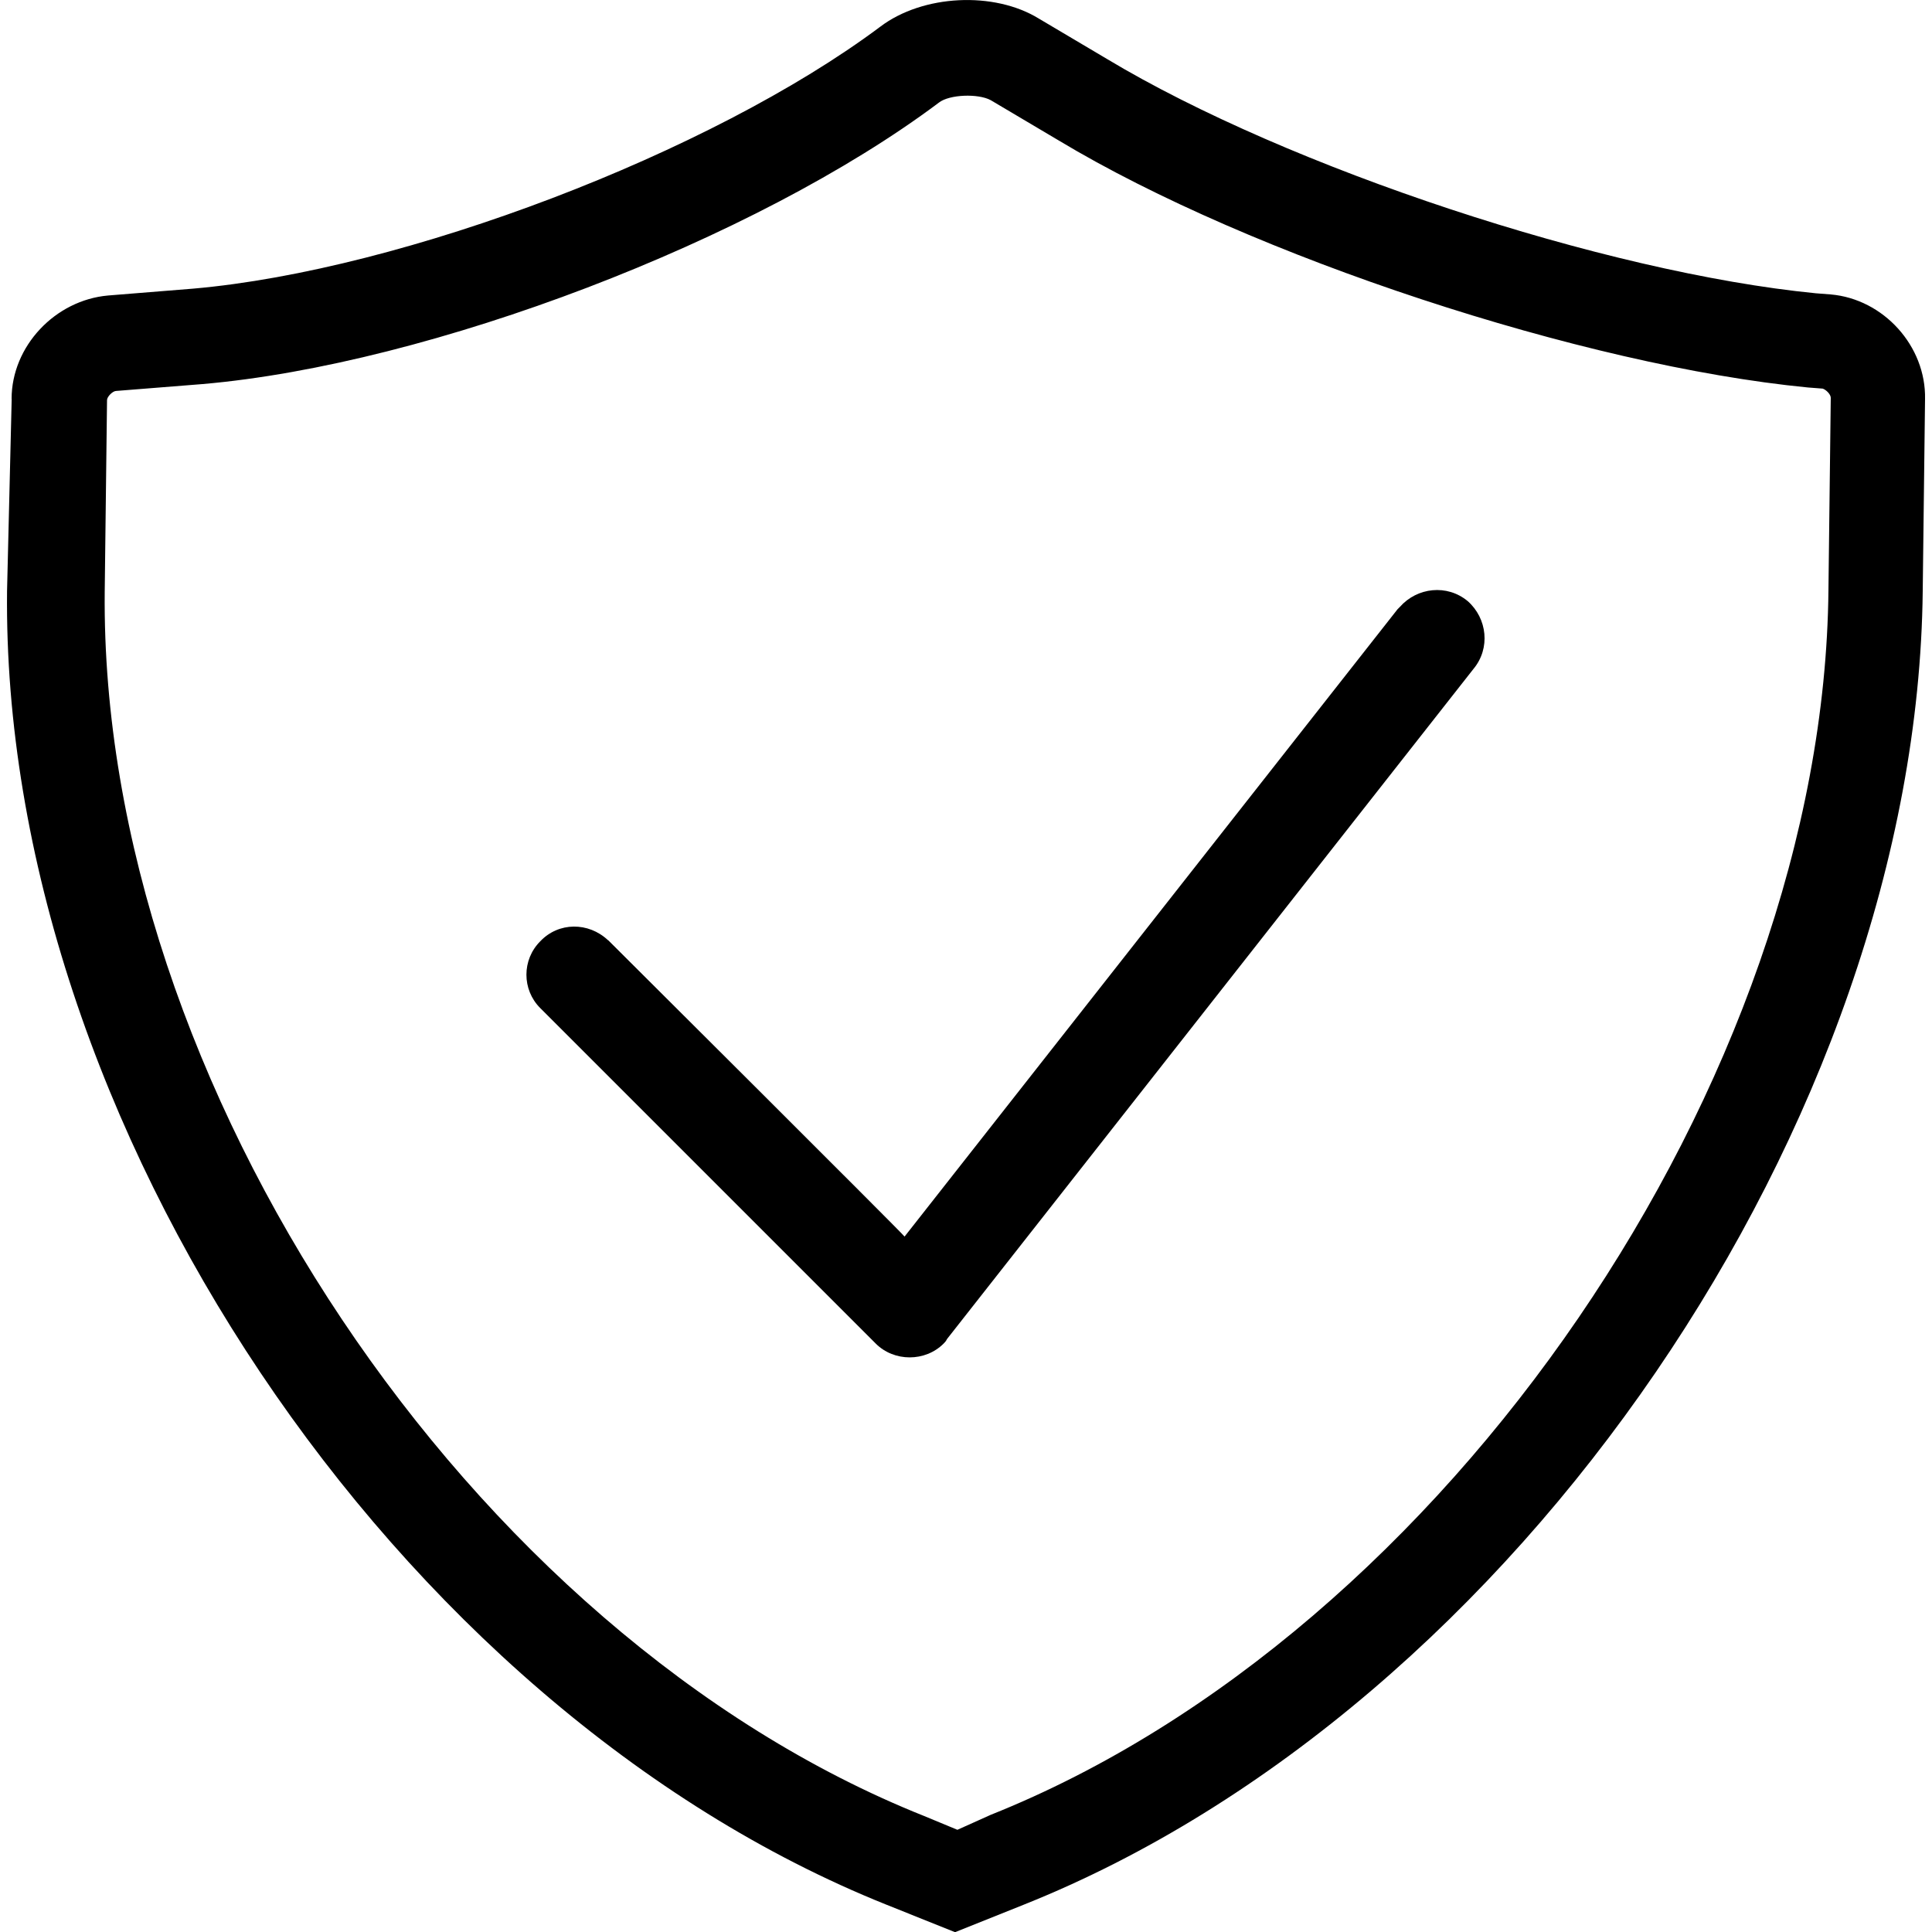
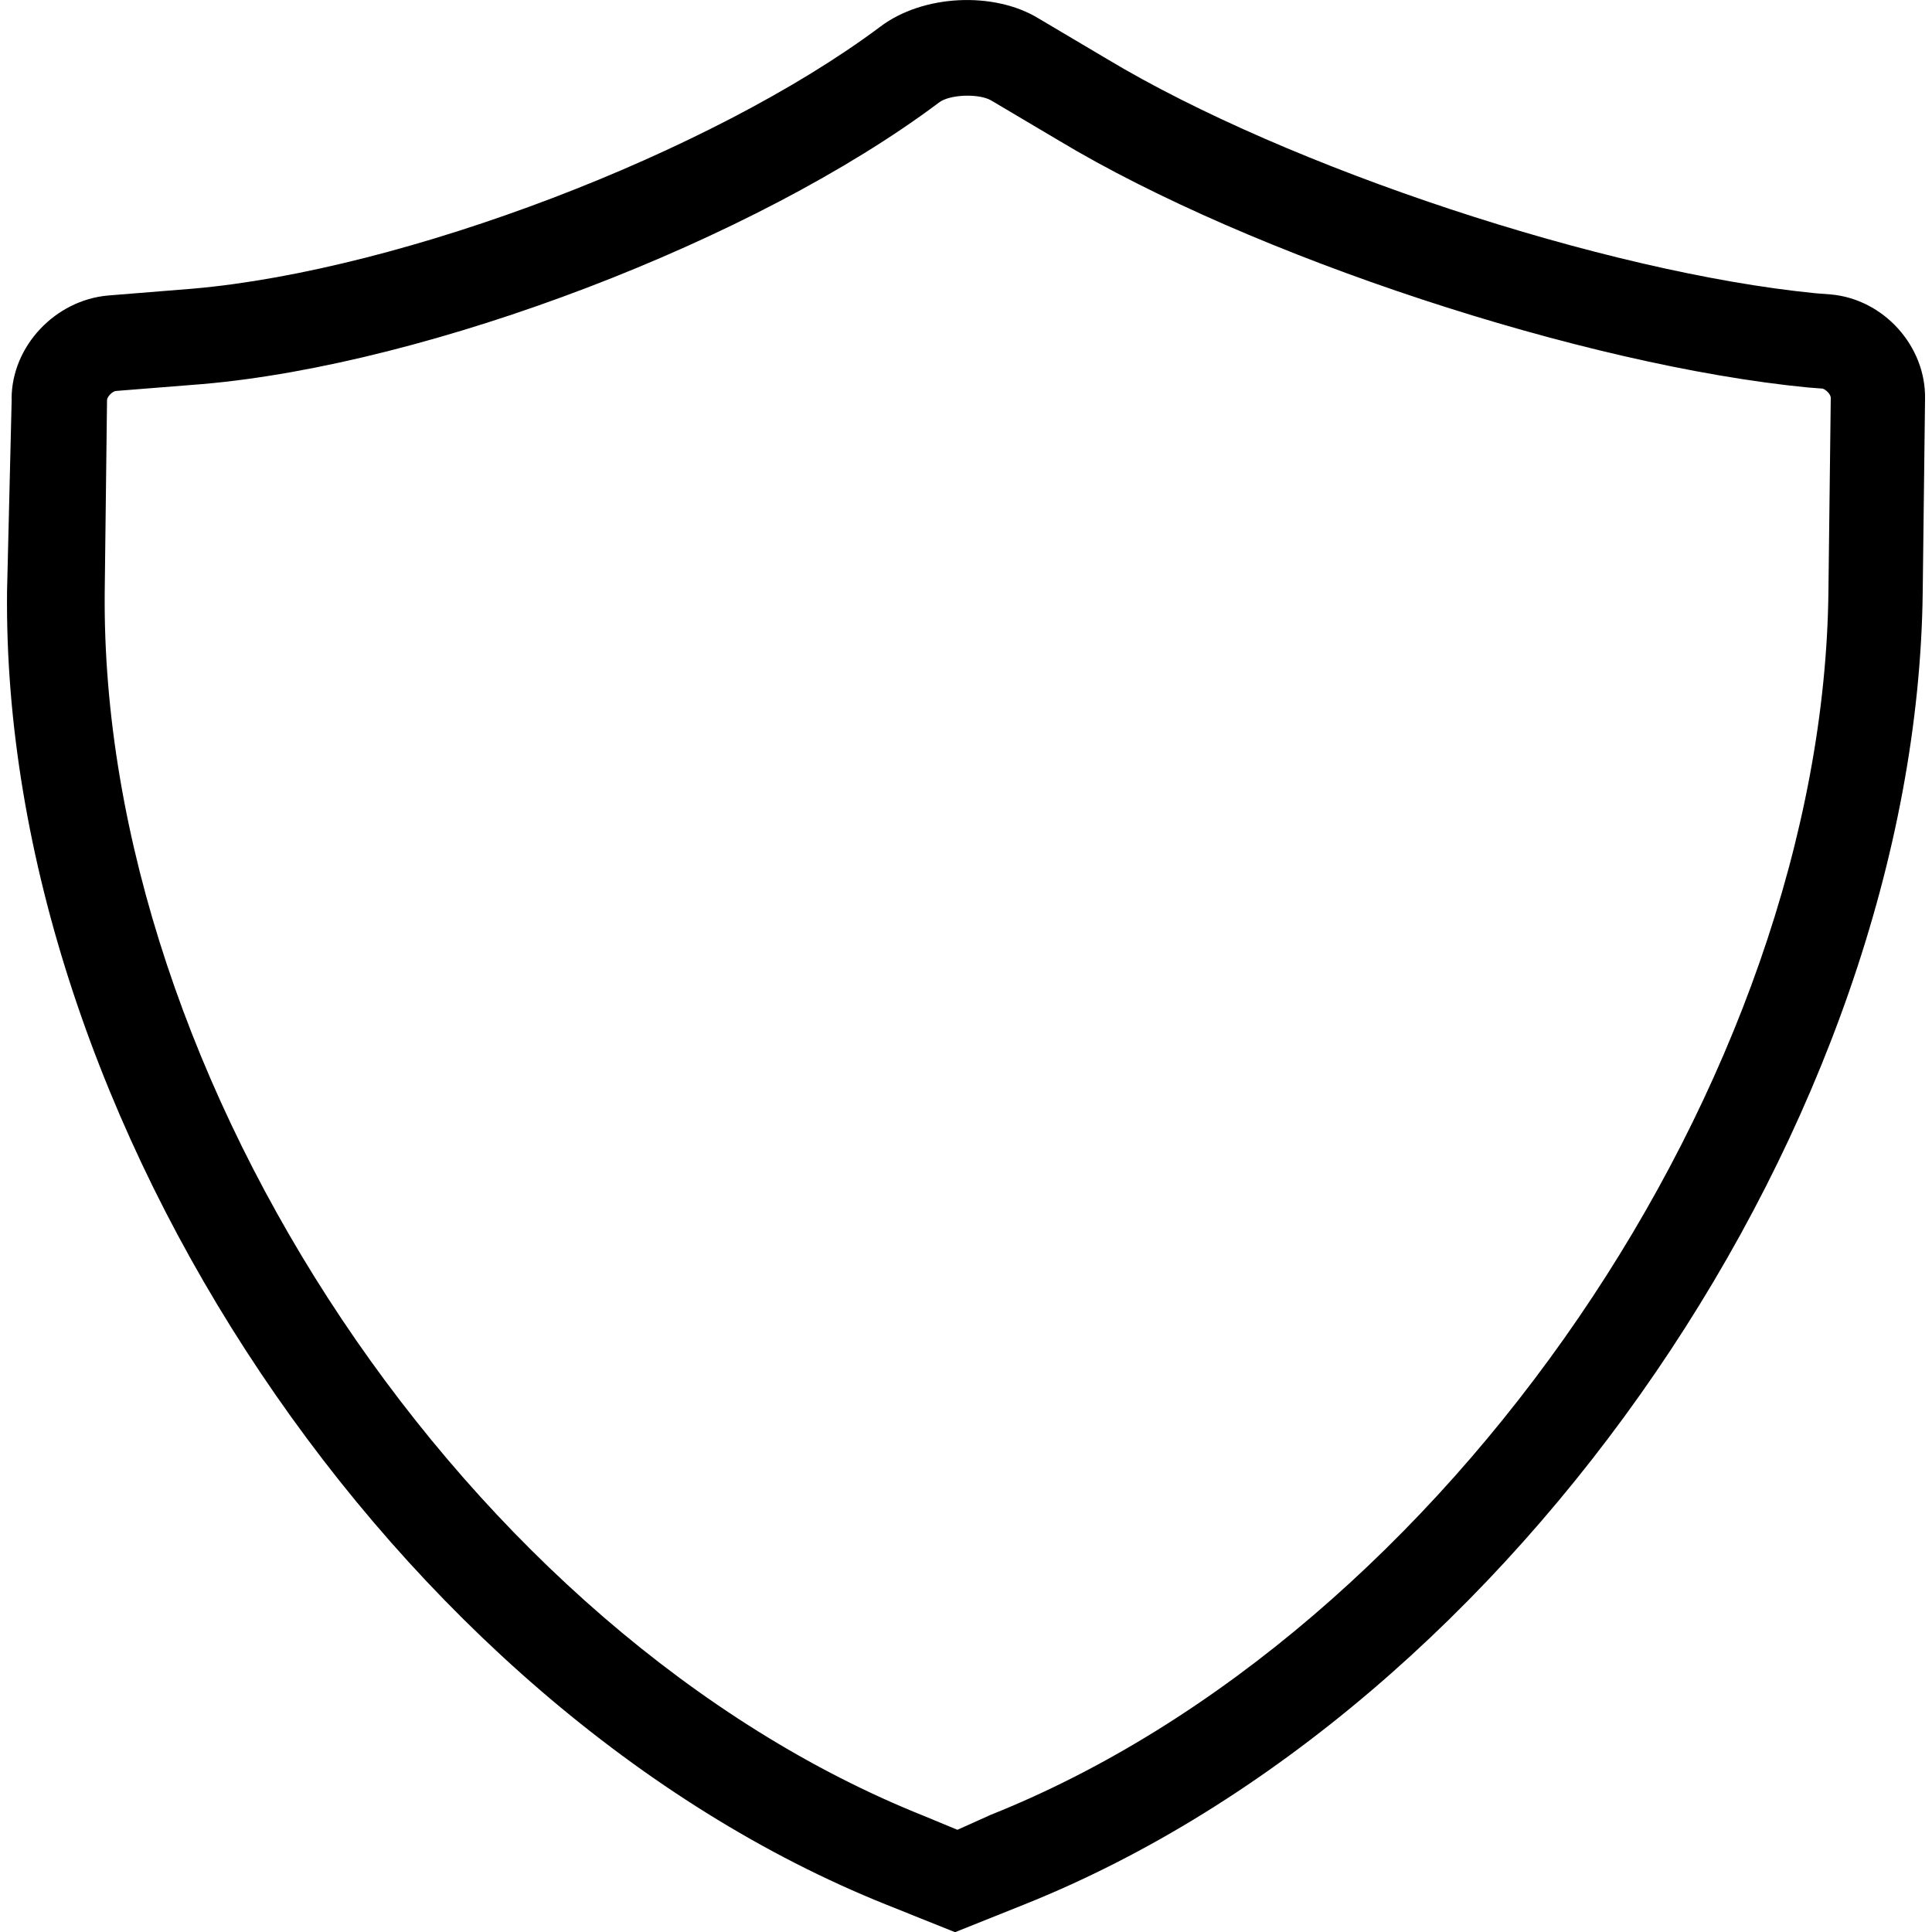
<svg xmlns="http://www.w3.org/2000/svg" viewBox="0 0 200 200" data-name="图层 1" id="_图层_1">
  <path d="M102.56,187.87c47.11-18.8,86.25-76.14,86.72-126.82l.24-19.87c0-.36-.48-.83-.83-.95l-1.55-.12c-23.2-2.26-57.58-13.56-77.56-25.58l-7.02-4.16c-1.31-.71-4.28-.59-5.35,.24-19.03,14.28-52.7,27.12-76.26,29.15l-8.92,.71c-.36,0-.95,.59-.95,.95l-.24,19.87c-.48,50.68,37.71,107.9,84.82,126.7l3.45,1.43,3.45-1.55h0ZM1.2,41.3c0-5.47,4.52-10.23,9.99-10.71l8.8-.71c21.77-1.9,53.65-14.04,71.14-27.12,4.4-3.33,11.78-3.69,16.42-.83l7.02,4.16c18.8,11.3,51.63,22.13,73.4,24.27l1.55,.12c5.47,.48,9.87,5.35,9.76,10.83l-.24,19.87c-.59,54.72-42.11,115.63-93.03,135.98l-7.14,2.86-7.14-2.86C40.94,176.8,.13,116.01,.73,61.17l.48-19.87h0Z" />
-   <path d="M62.94,97.33c-2.02-1.9-5.12-1.9-7.02,.12-1.9,1.9-1.9,5,0,6.9l34.74,34.74c1.9,1.9,5.12,1.9,7.02,0,.12-.12,.24-.24,.36-.48l54.49-69.36c1.78-2.14,1.43-5.23-.59-7.02-2.14-1.78-5.23-1.43-7.02,.59-.08,.08-.16,.16-.24,.24l-51.04,64.95c.12,0-30.69-30.69-30.69-30.69h0Z" />
</svg>